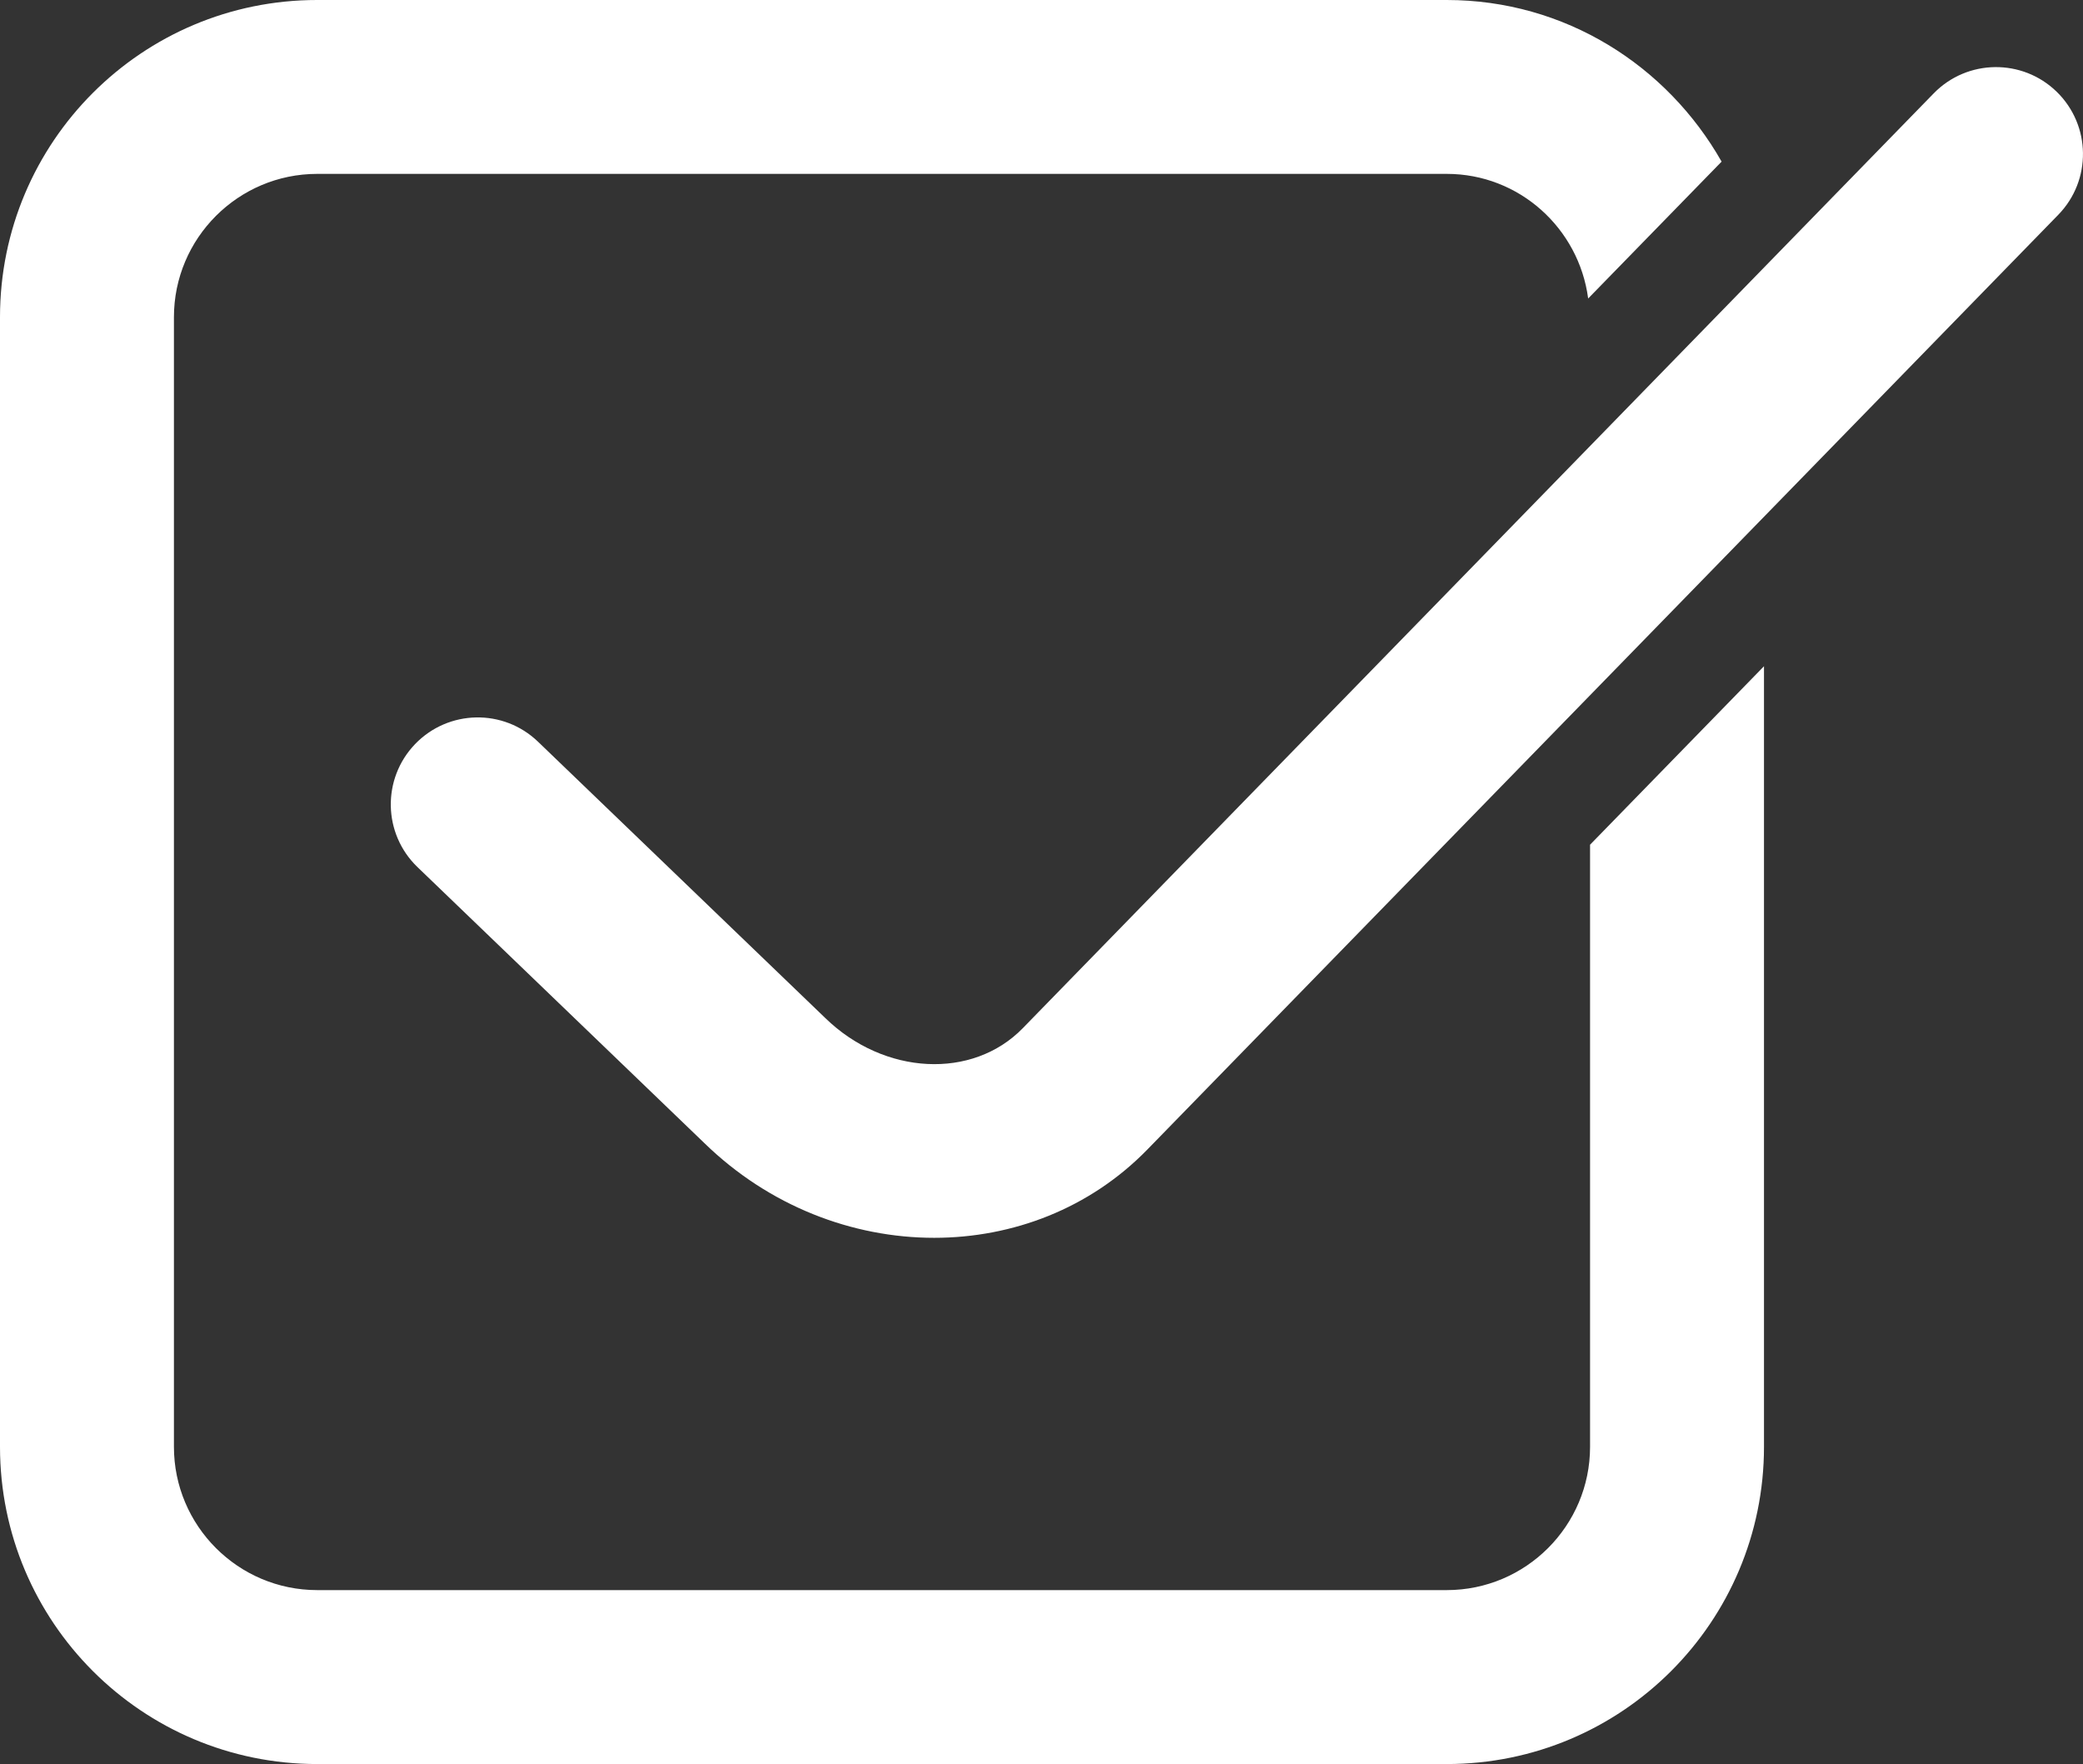
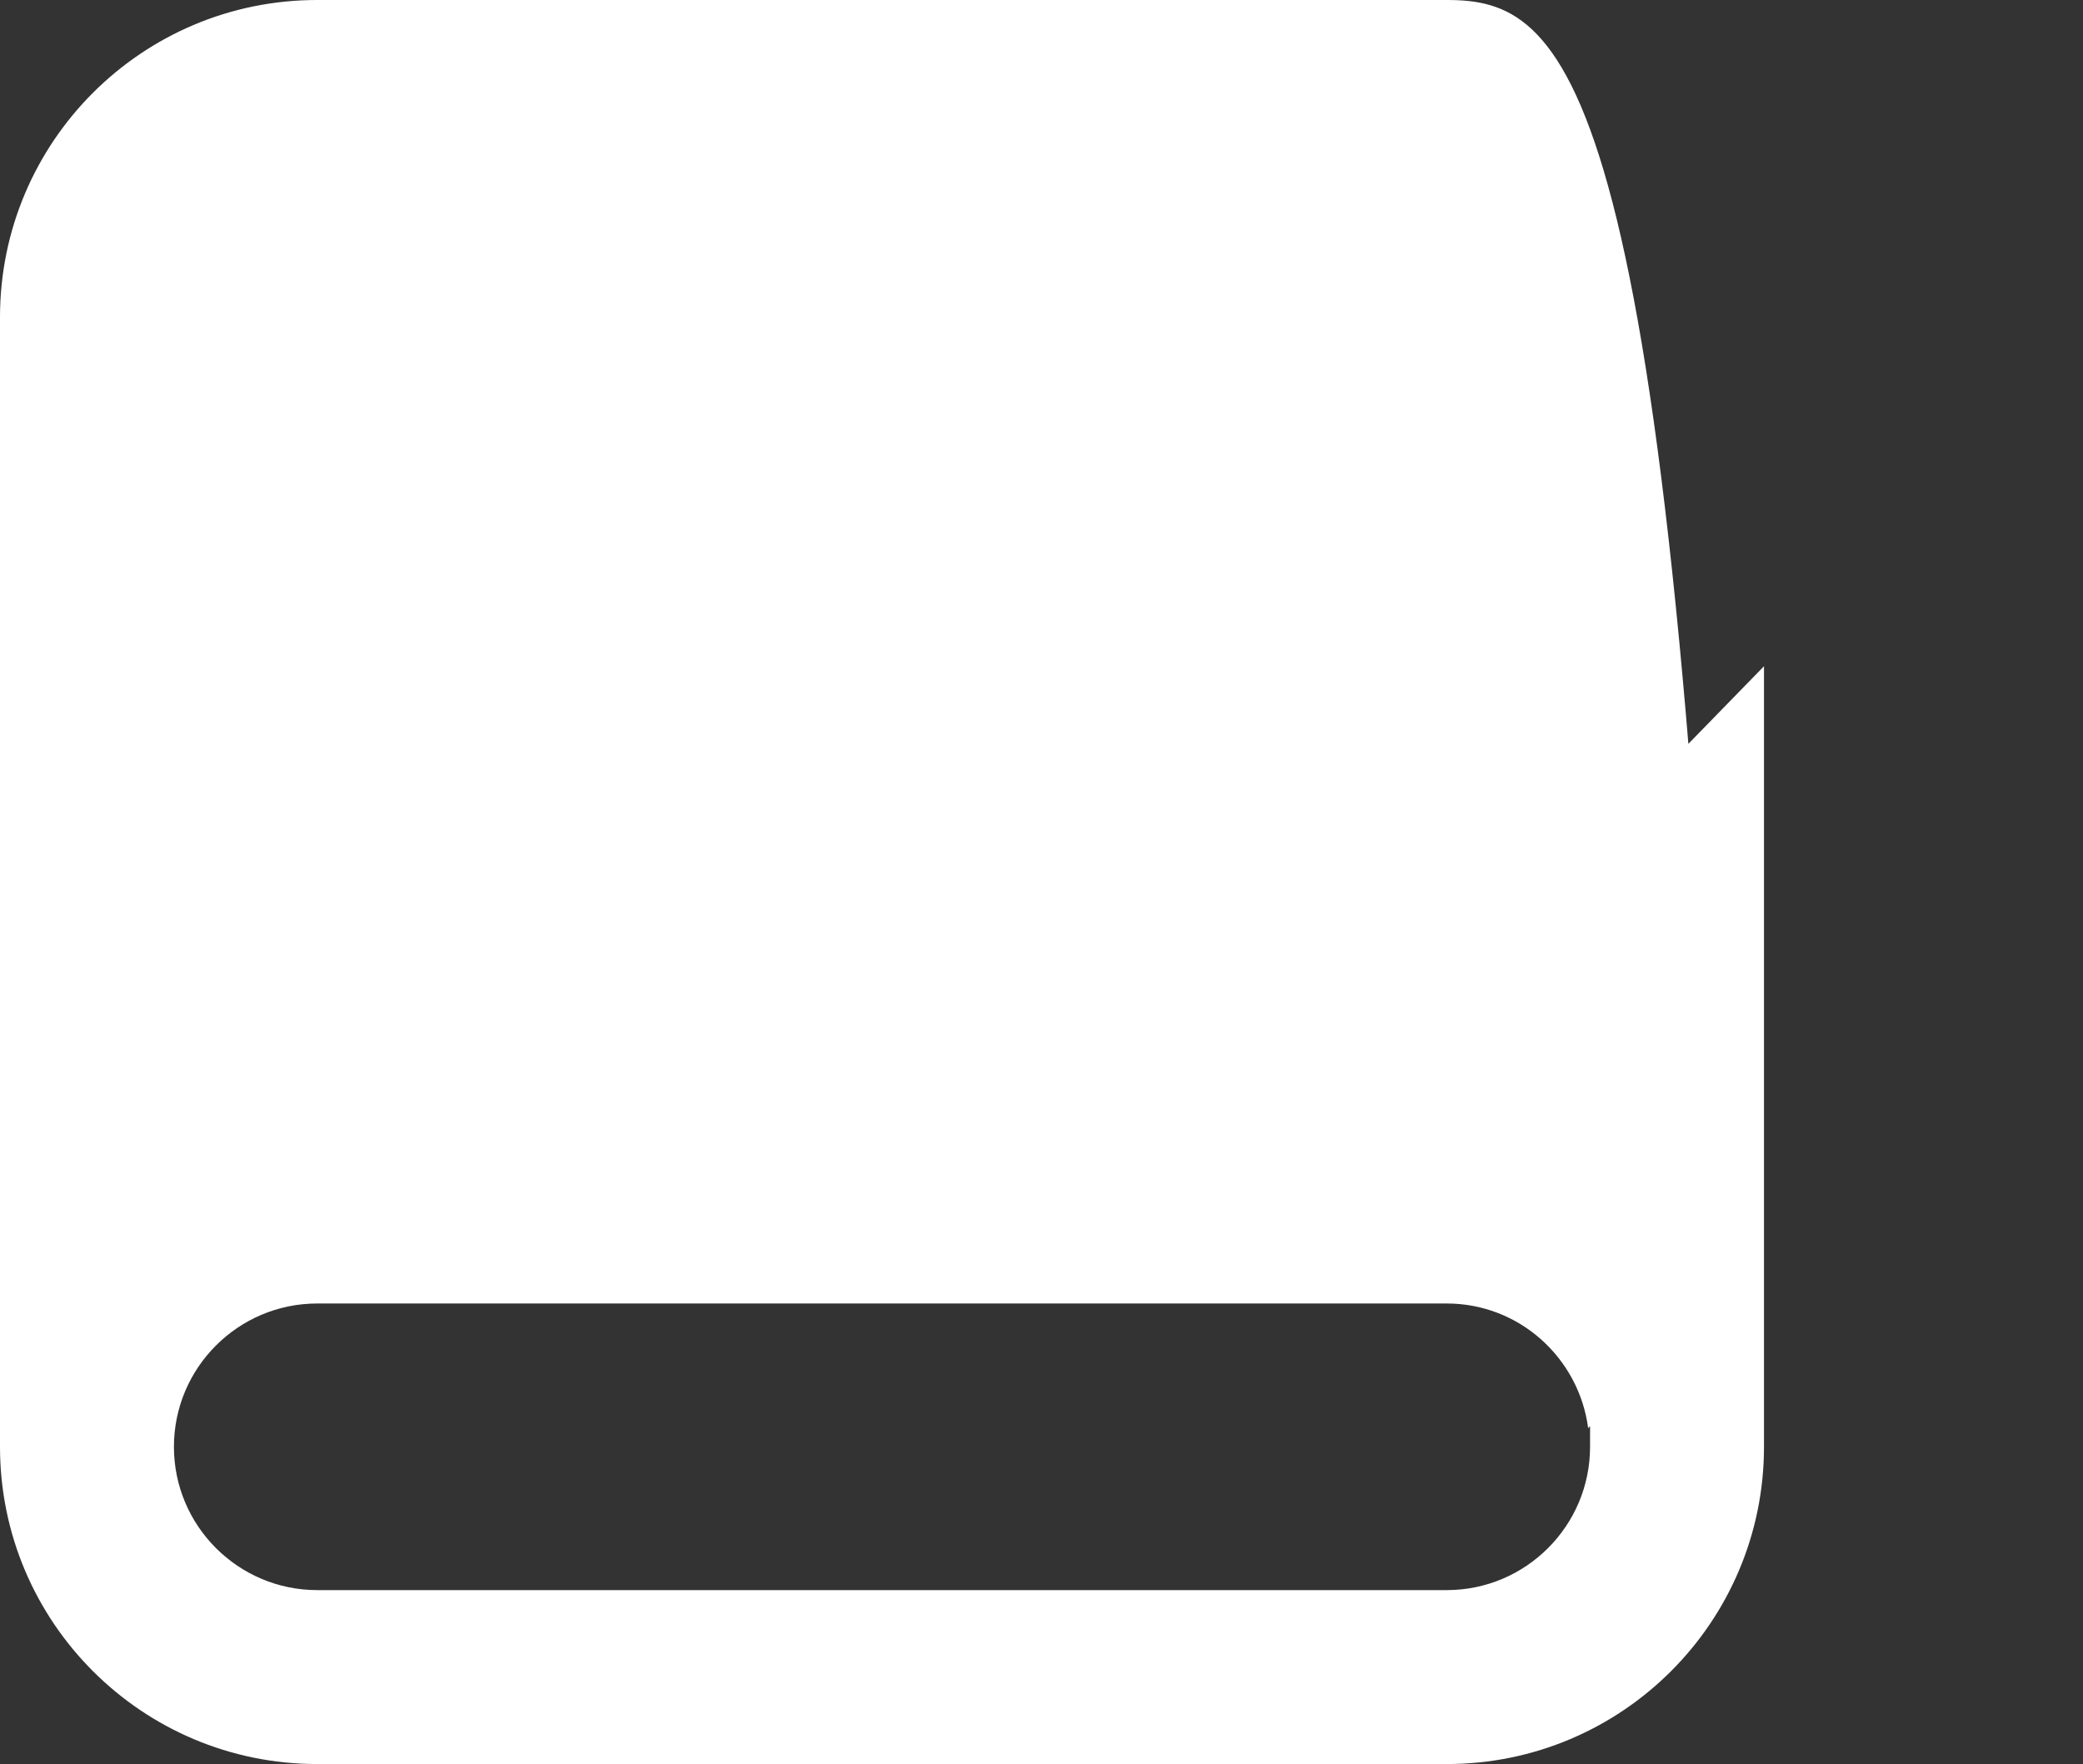
<svg xmlns="http://www.w3.org/2000/svg" xmlns:ns1="http://sodipodi.sourceforge.net/DTD/sodipodi-0.dtd" id="a" viewBox="0 0 34 28.792" version="1.1" ns1:docname="741dac6d305d479b0f64292f876475d0.svg" width="34" height="28.792">
  <rect x="0" y="0" width="34" height="28.792" fill="#333333" stroke="none" />
  <defs id="defs4">
    <style id="style2">.b{fill:#fff;stroke-width:0px;}</style>
  </defs>
-   <path class="b" d="m 25.954,13.787 v 9.827 c 0,1.29 -1.049,2.339 -2.339,2.339 H 5.178 c -1.29,0 -2.339,-1.049 -2.339,-2.339 V 5.177 c 0,-1.29 1.049,-2.339 2.339,-2.339 h 18.437 c 1.185,0 2.157,0.89 2.308,2.034 l 2.178,-2.234 C 27.211,1.07 25.546,3.2343308e-7 23.615,3.2343308e-7 H 5.178 C 2.318,-9.9967657e-4 0,2.317 0,5.177 V 23.614 c 0,2.86 2.318,5.178 5.178,5.178 h 18.437 c 2.86,0 5.178,-2.318 5.178,-5.178 v -12.74 l -2.838,2.912 z" id="path6" />
-   <path class="b" d="m 15.248,20.203 c -1.334,0 -2.695,-0.517 -3.752,-1.547 L 6.814,14.152 C 6.249,13.608 6.232,12.711 6.775,12.145 7.319,11.58 8.217,11.562 8.782,12.106 l 4.689,4.51 c 0.961,0.936 2.404,1.008 3.224,0.165 L 31.564,1.523 c 0.548,-0.561 1.447,-0.571 2.007,-0.025 0.561,0.547 0.573,1.445 0.026,2.007 L 18.727,18.763 c -0.938,0.962 -2.196,1.44 -3.479,1.44 z" id="path8" />
+   <path class="b" d="m 25.954,13.787 v 9.827 c 0,1.29 -1.049,2.339 -2.339,2.339 H 5.178 c -1.29,0 -2.339,-1.049 -2.339,-2.339 c 0,-1.29 1.049,-2.339 2.339,-2.339 h 18.437 c 1.185,0 2.157,0.89 2.308,2.034 l 2.178,-2.234 C 27.211,1.07 25.546,3.2343308e-7 23.615,3.2343308e-7 H 5.178 C 2.318,-9.9967657e-4 0,2.317 0,5.177 V 23.614 c 0,2.86 2.318,5.178 5.178,5.178 h 18.437 c 2.86,0 5.178,-2.318 5.178,-5.178 v -12.74 l -2.838,2.912 z" id="path6" />
</svg>